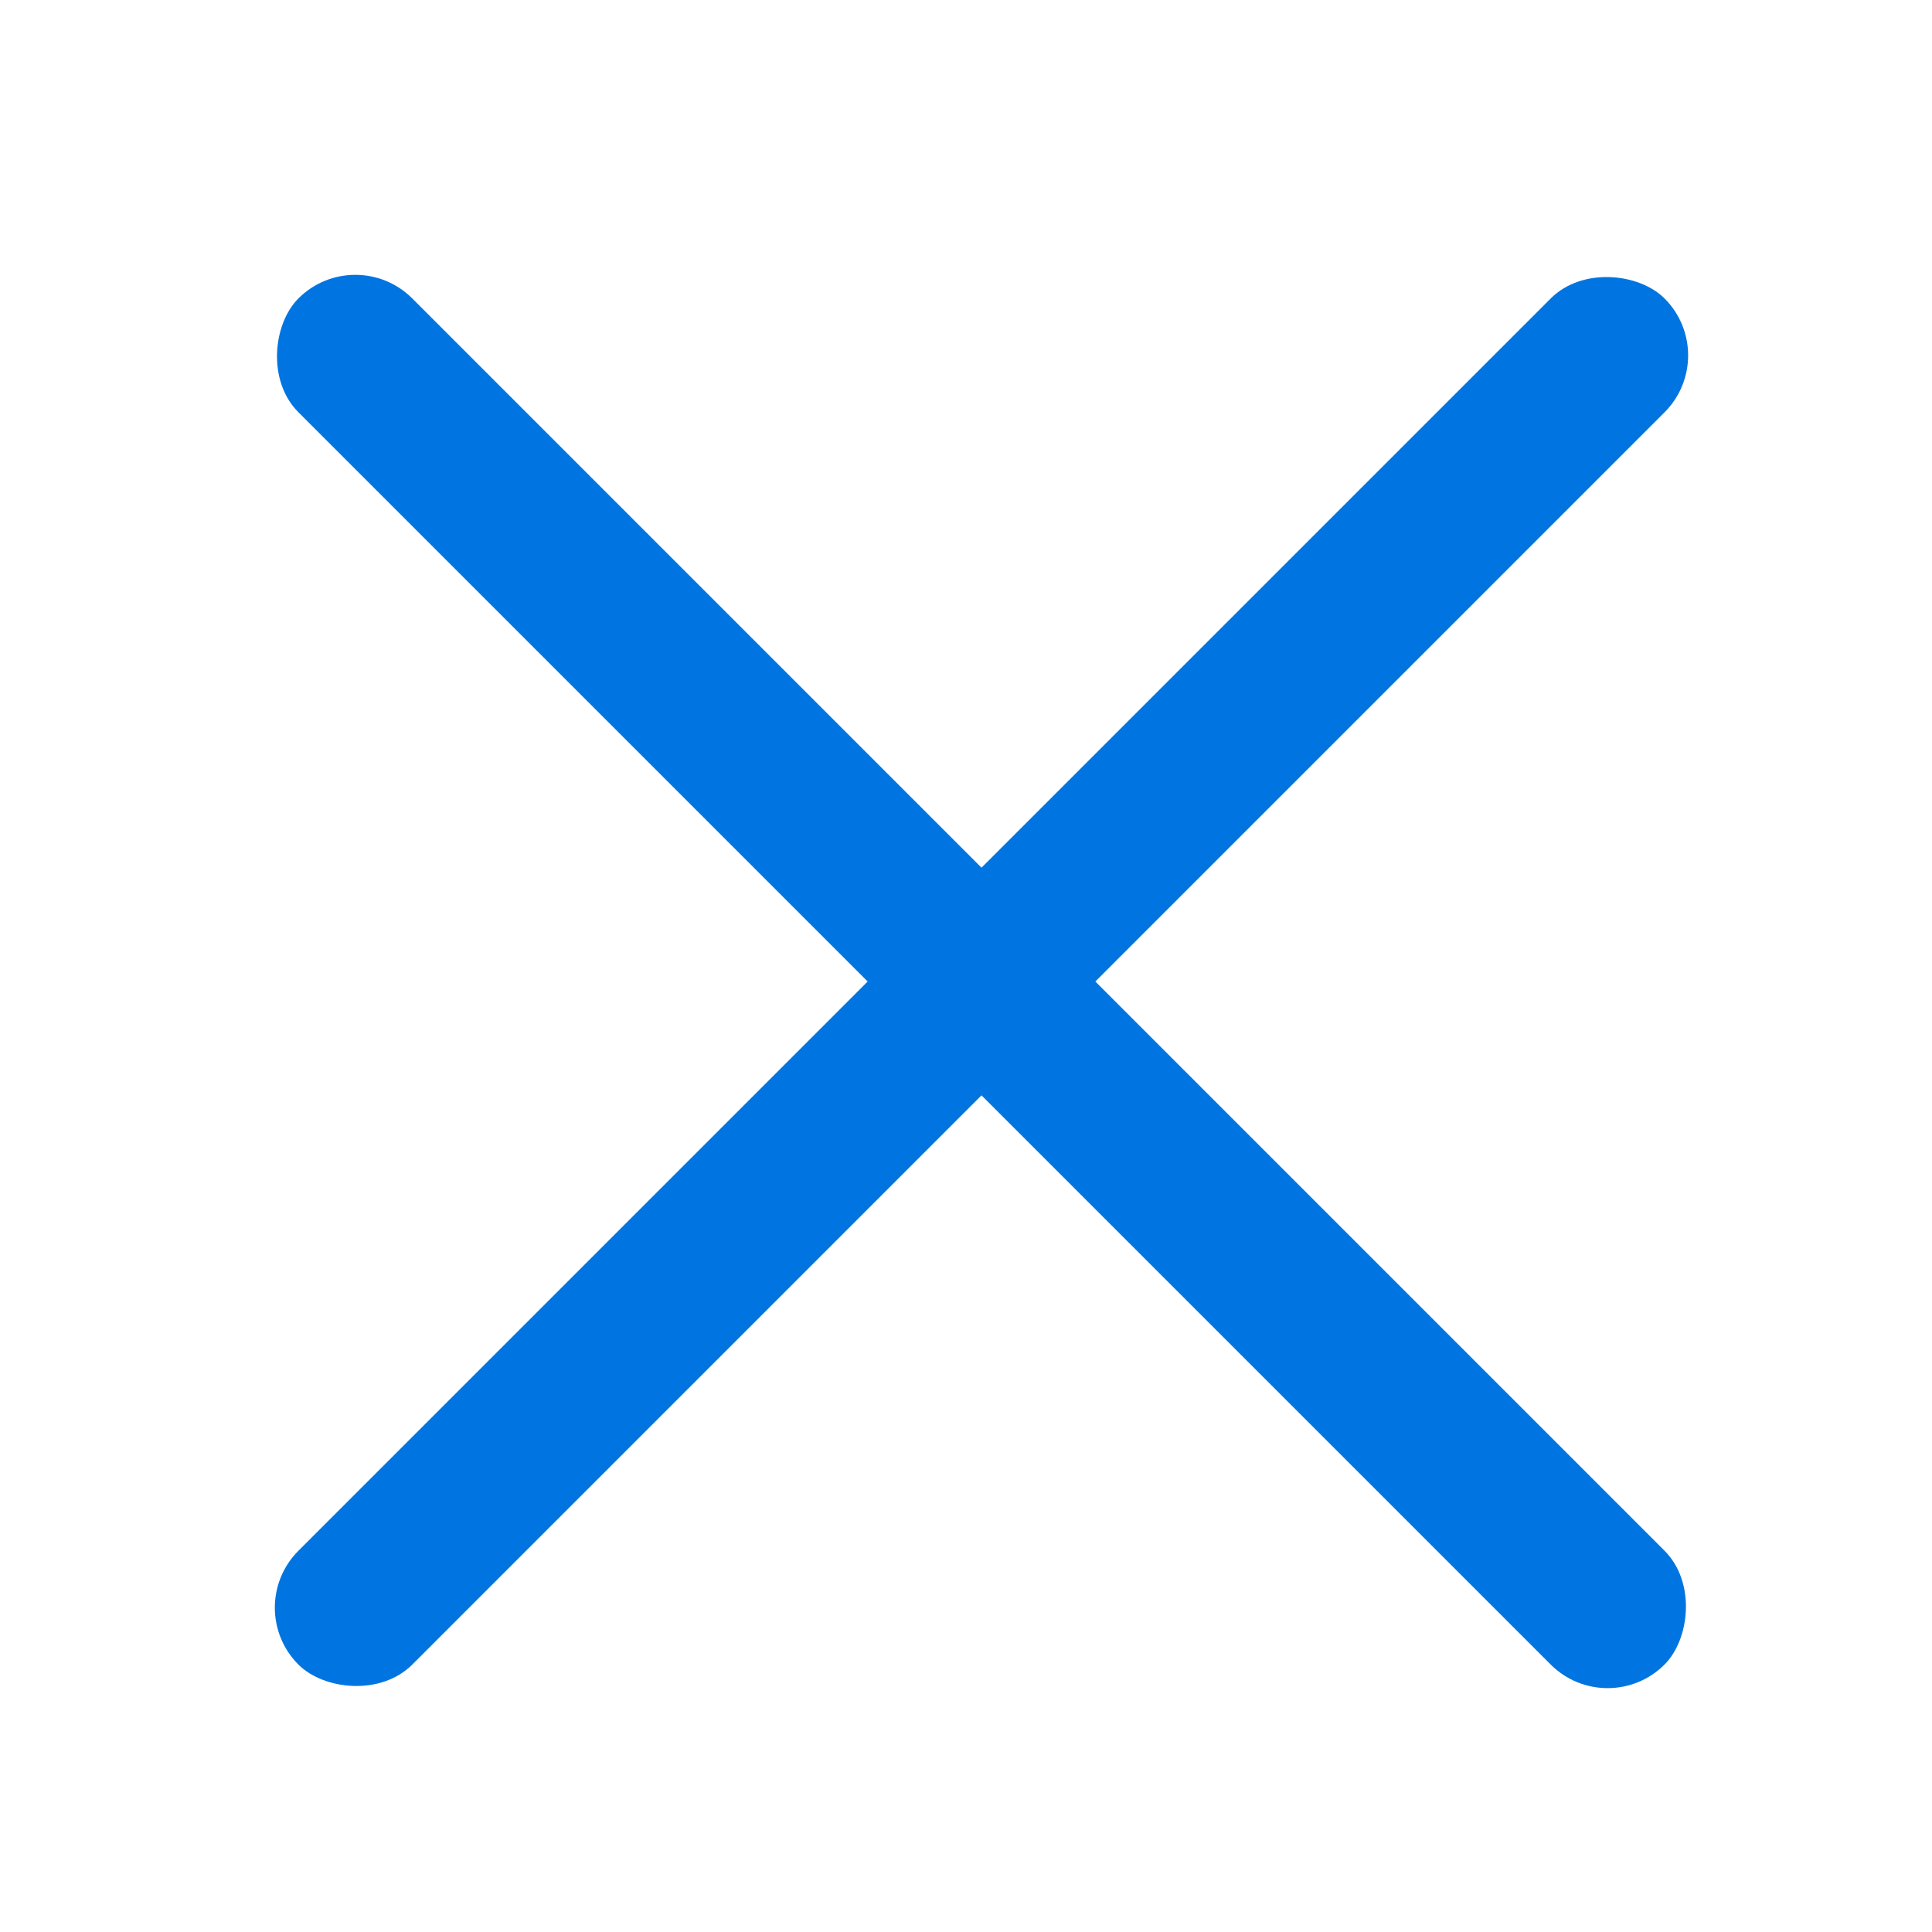
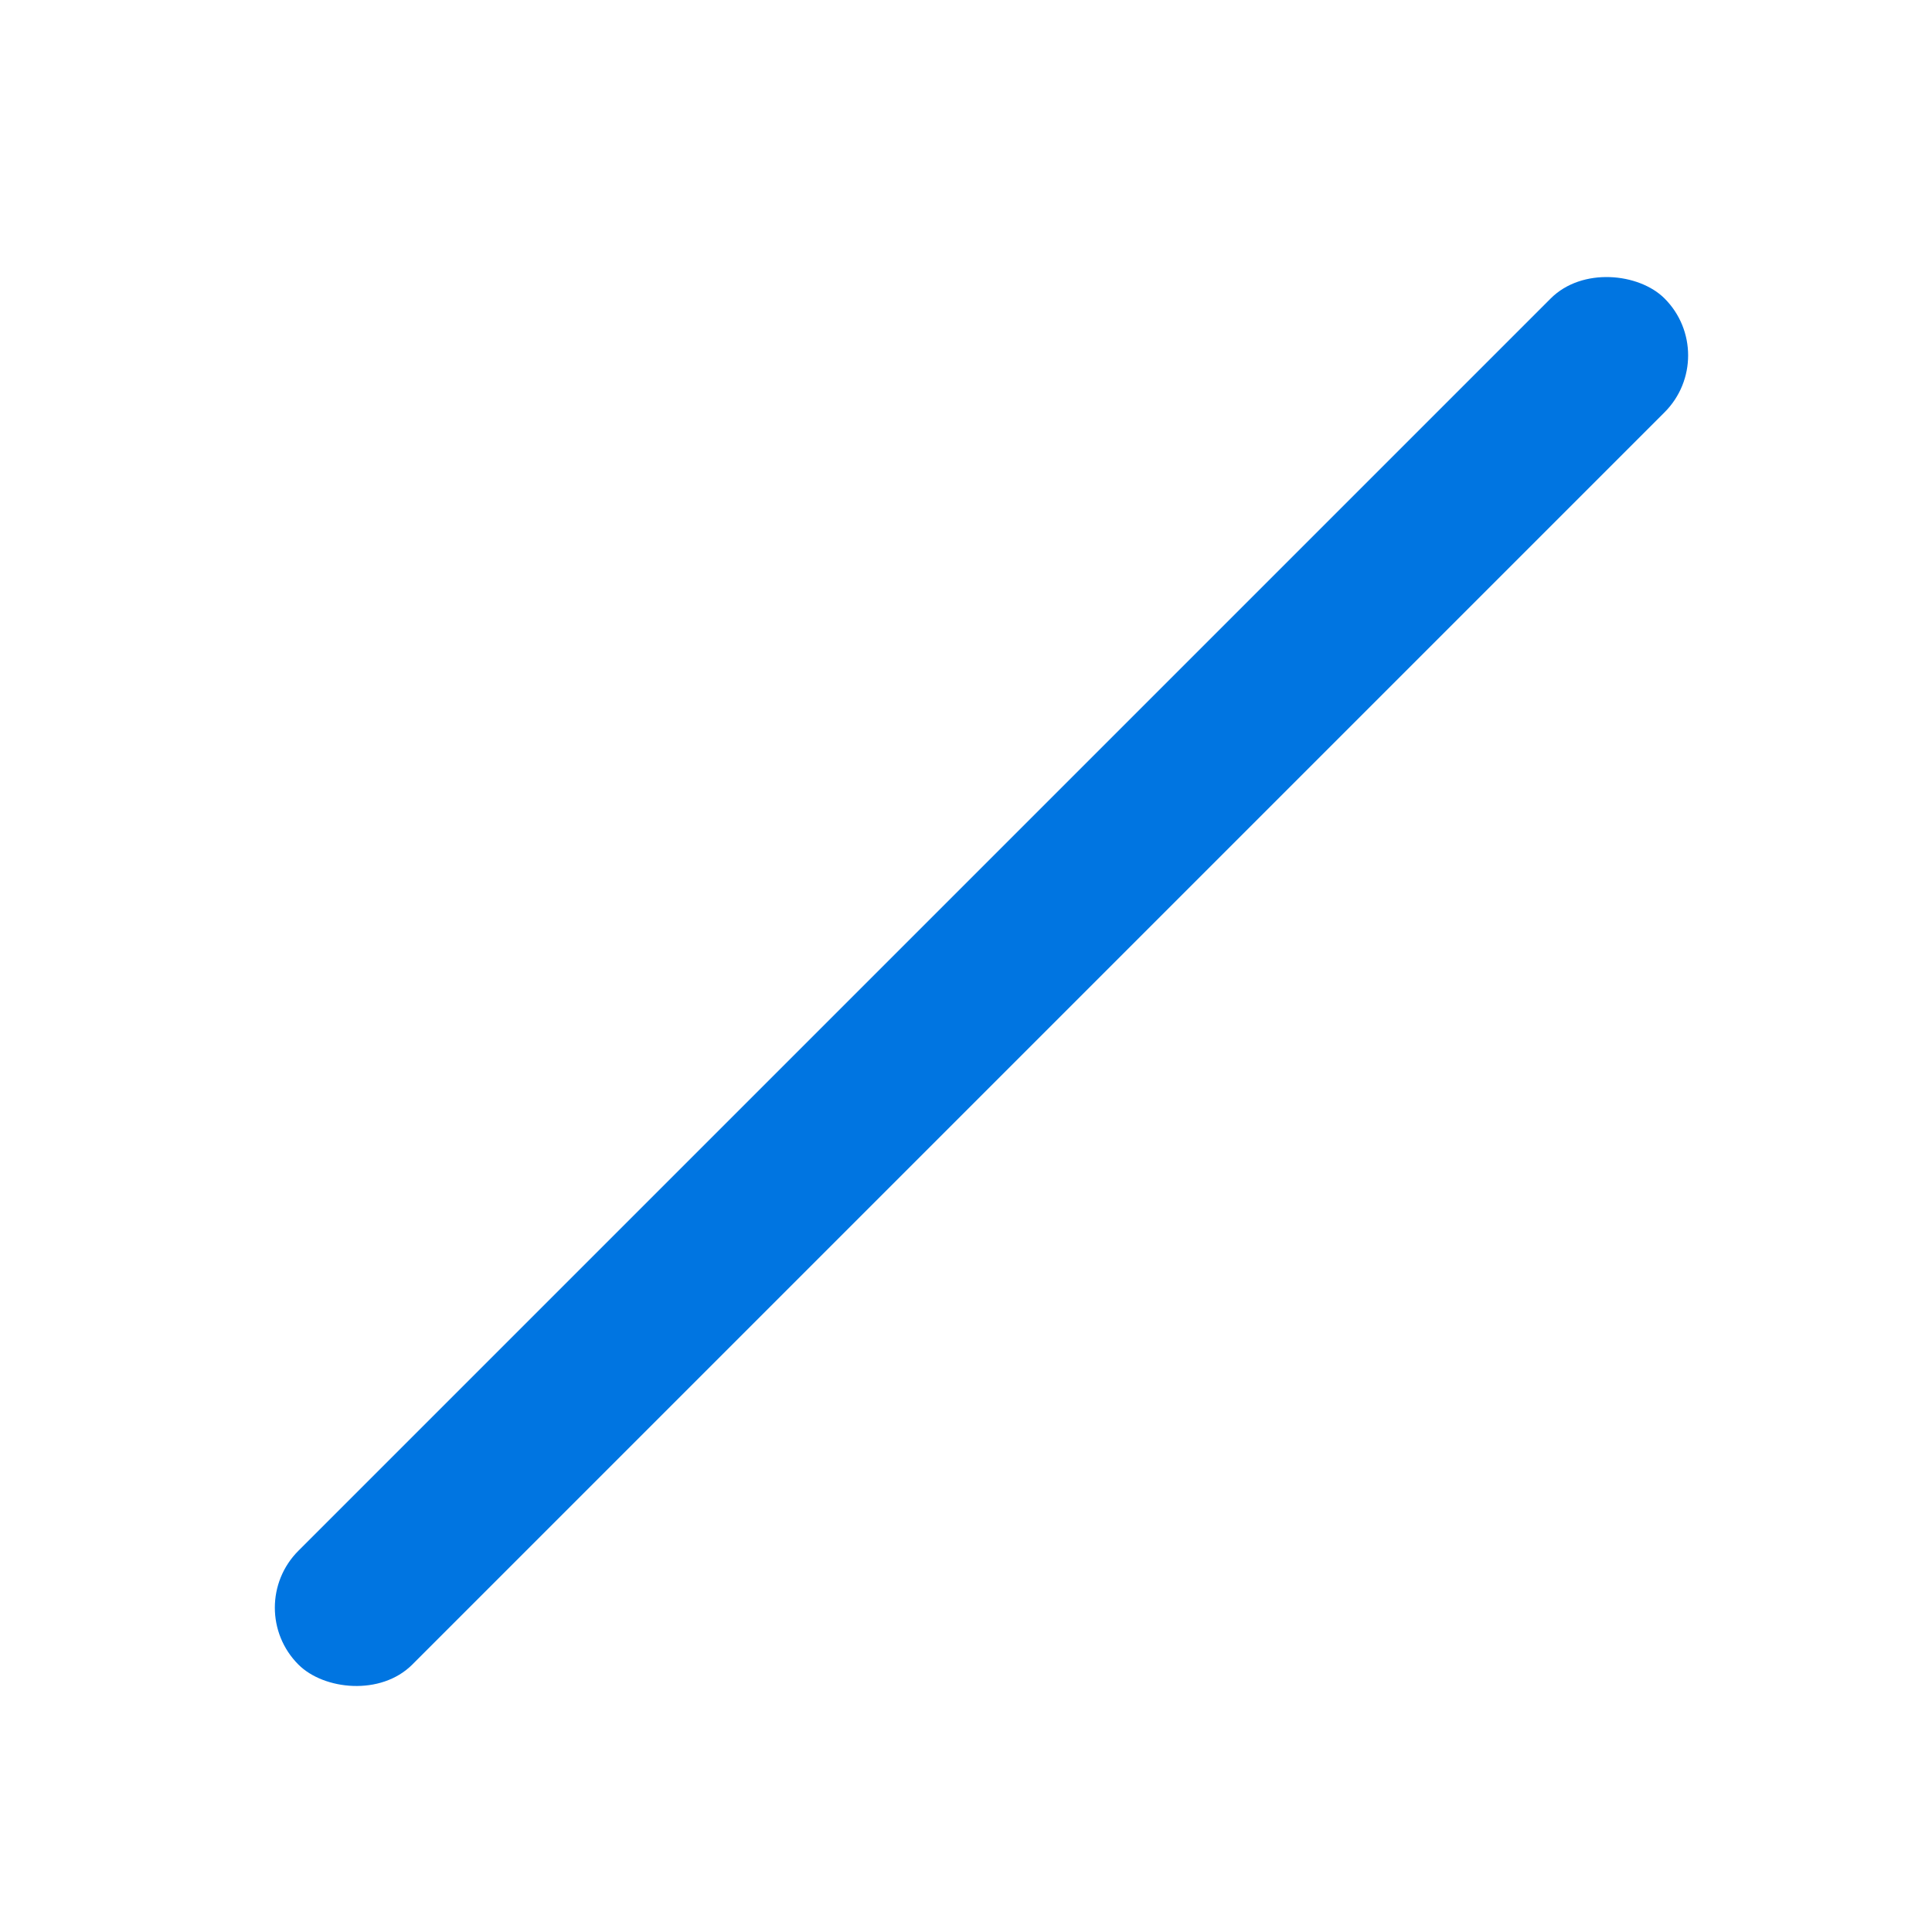
<svg xmlns="http://www.w3.org/2000/svg" width="24" height="24" viewBox="0 0 24 24" fill="none">
-   <rect x="4.414" y="3" width="24" height="2" rx="1" transform="rotate(45 4.414 3)" fill="#0075E1" />
  <rect x="3" y="19.971" width="24" height="2" rx="1" transform="rotate(-45 3 19.971)" fill="#0075E1" />
</svg>